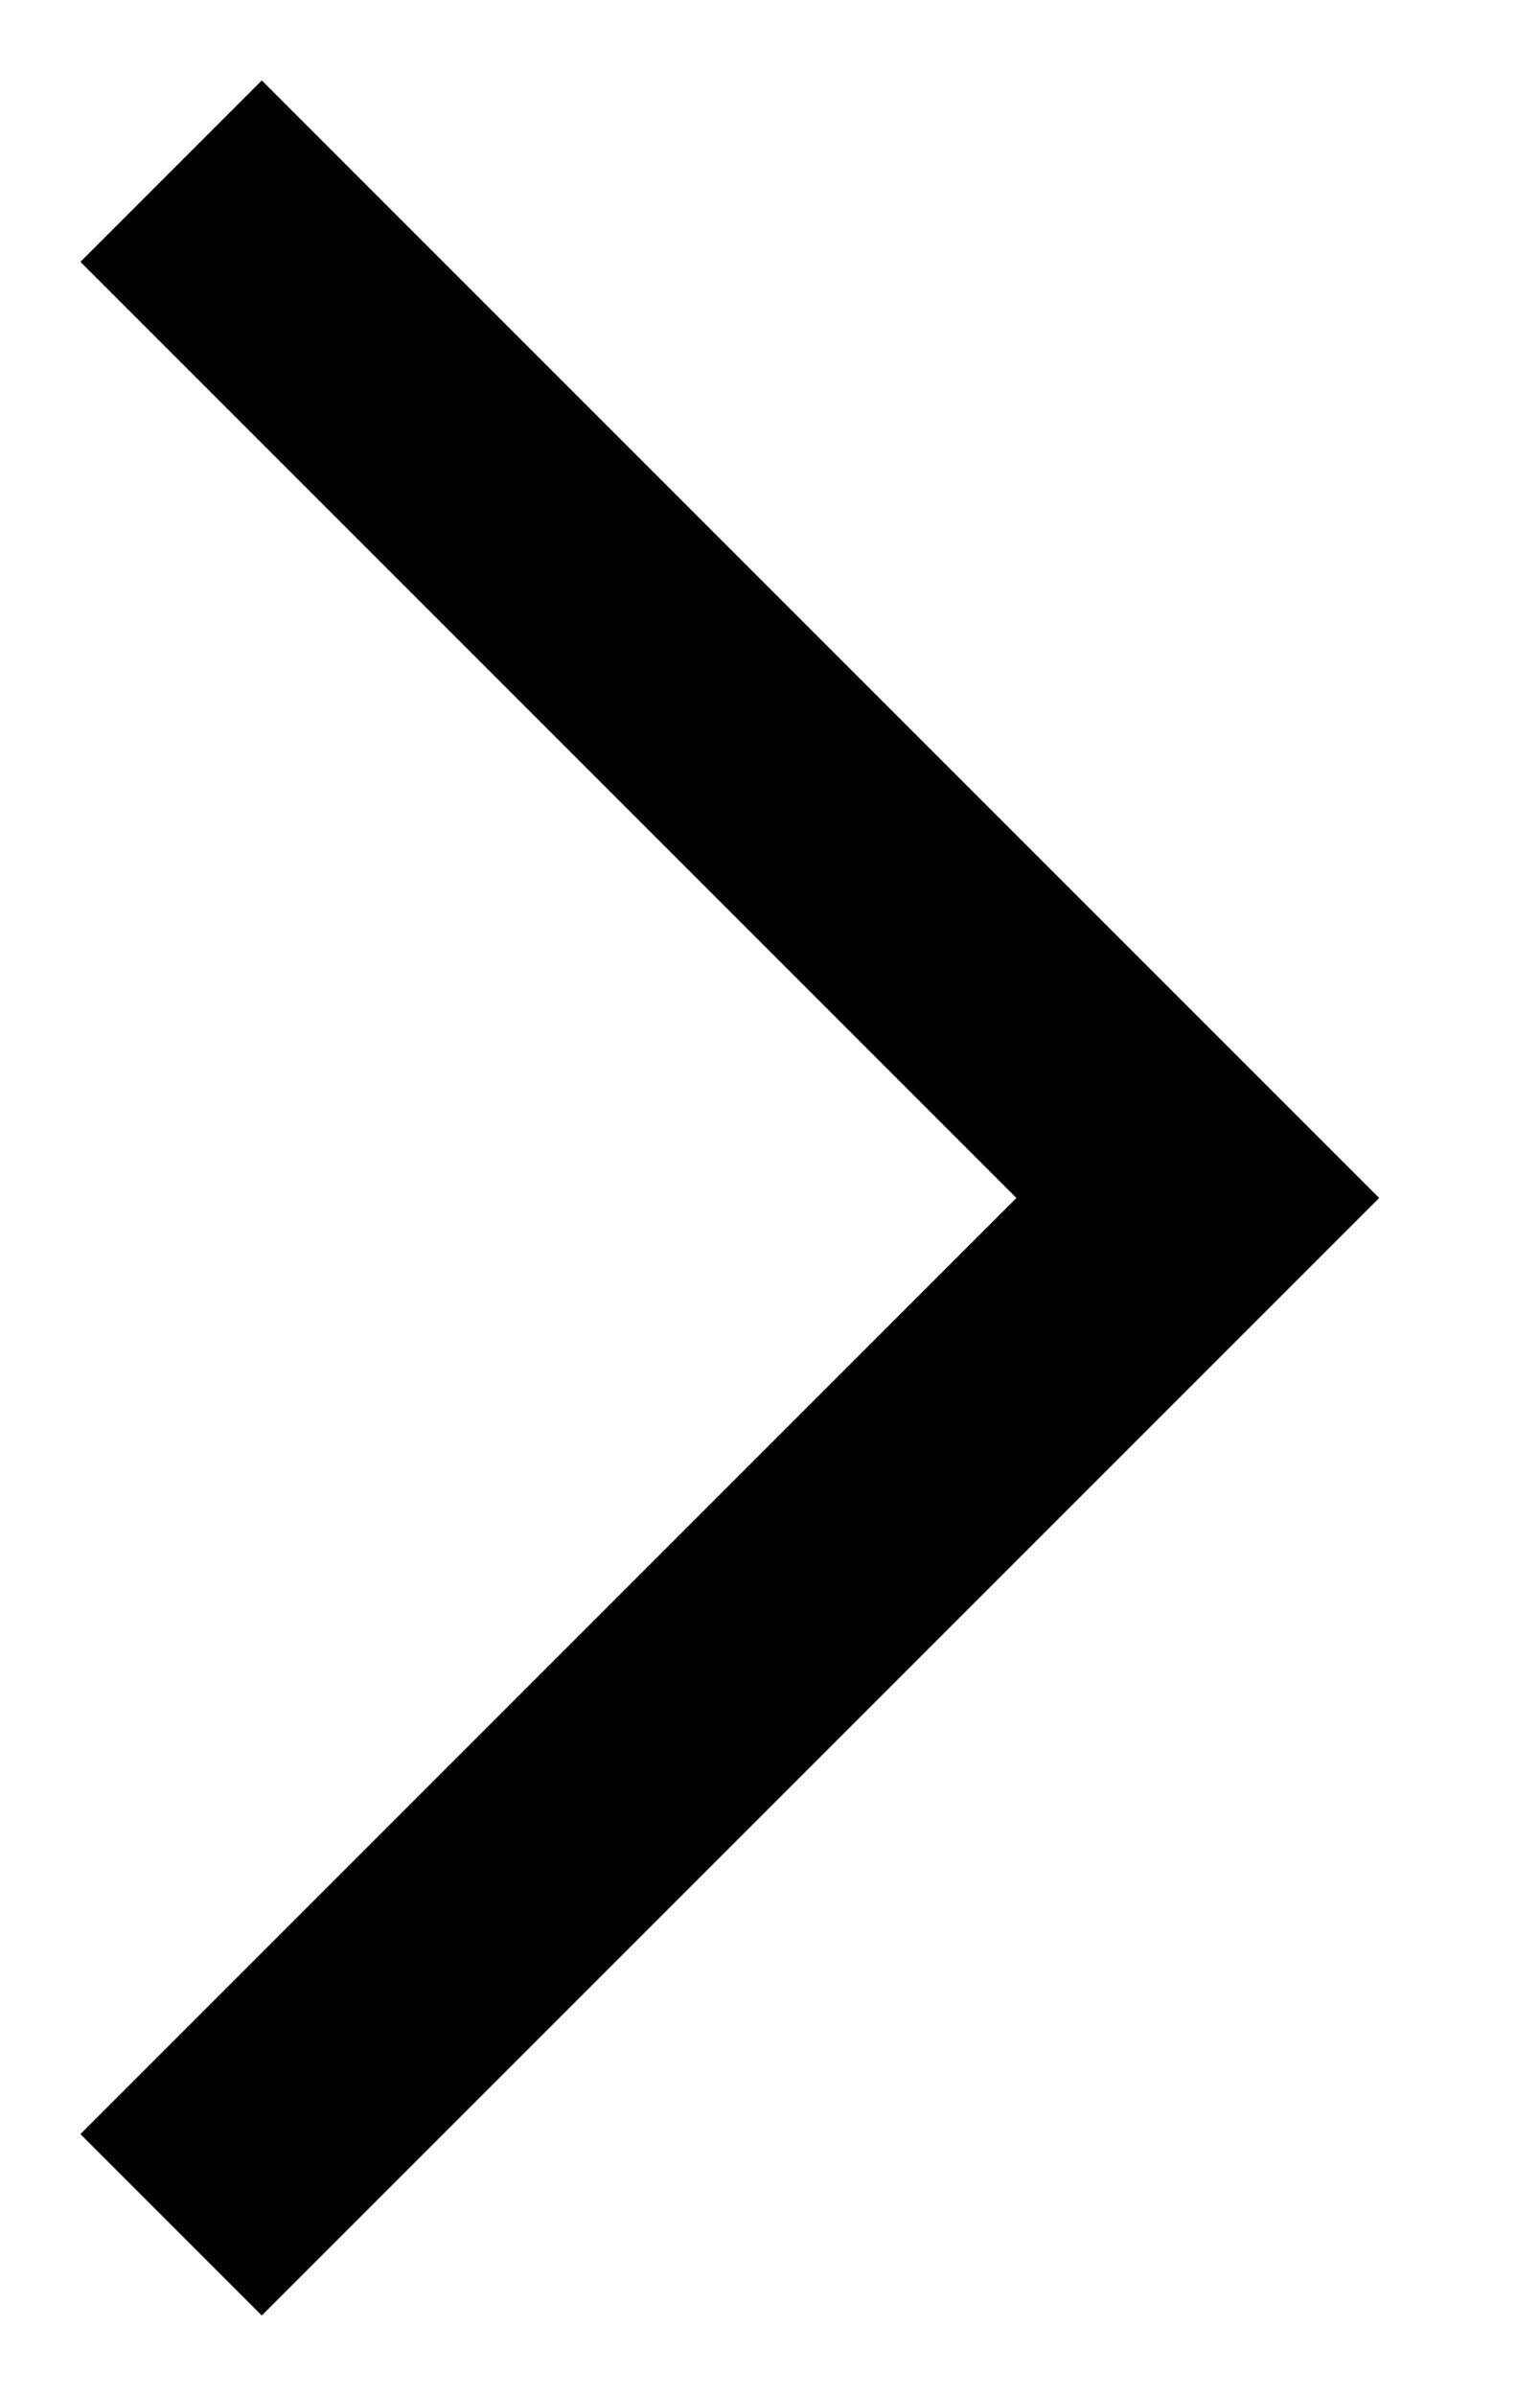
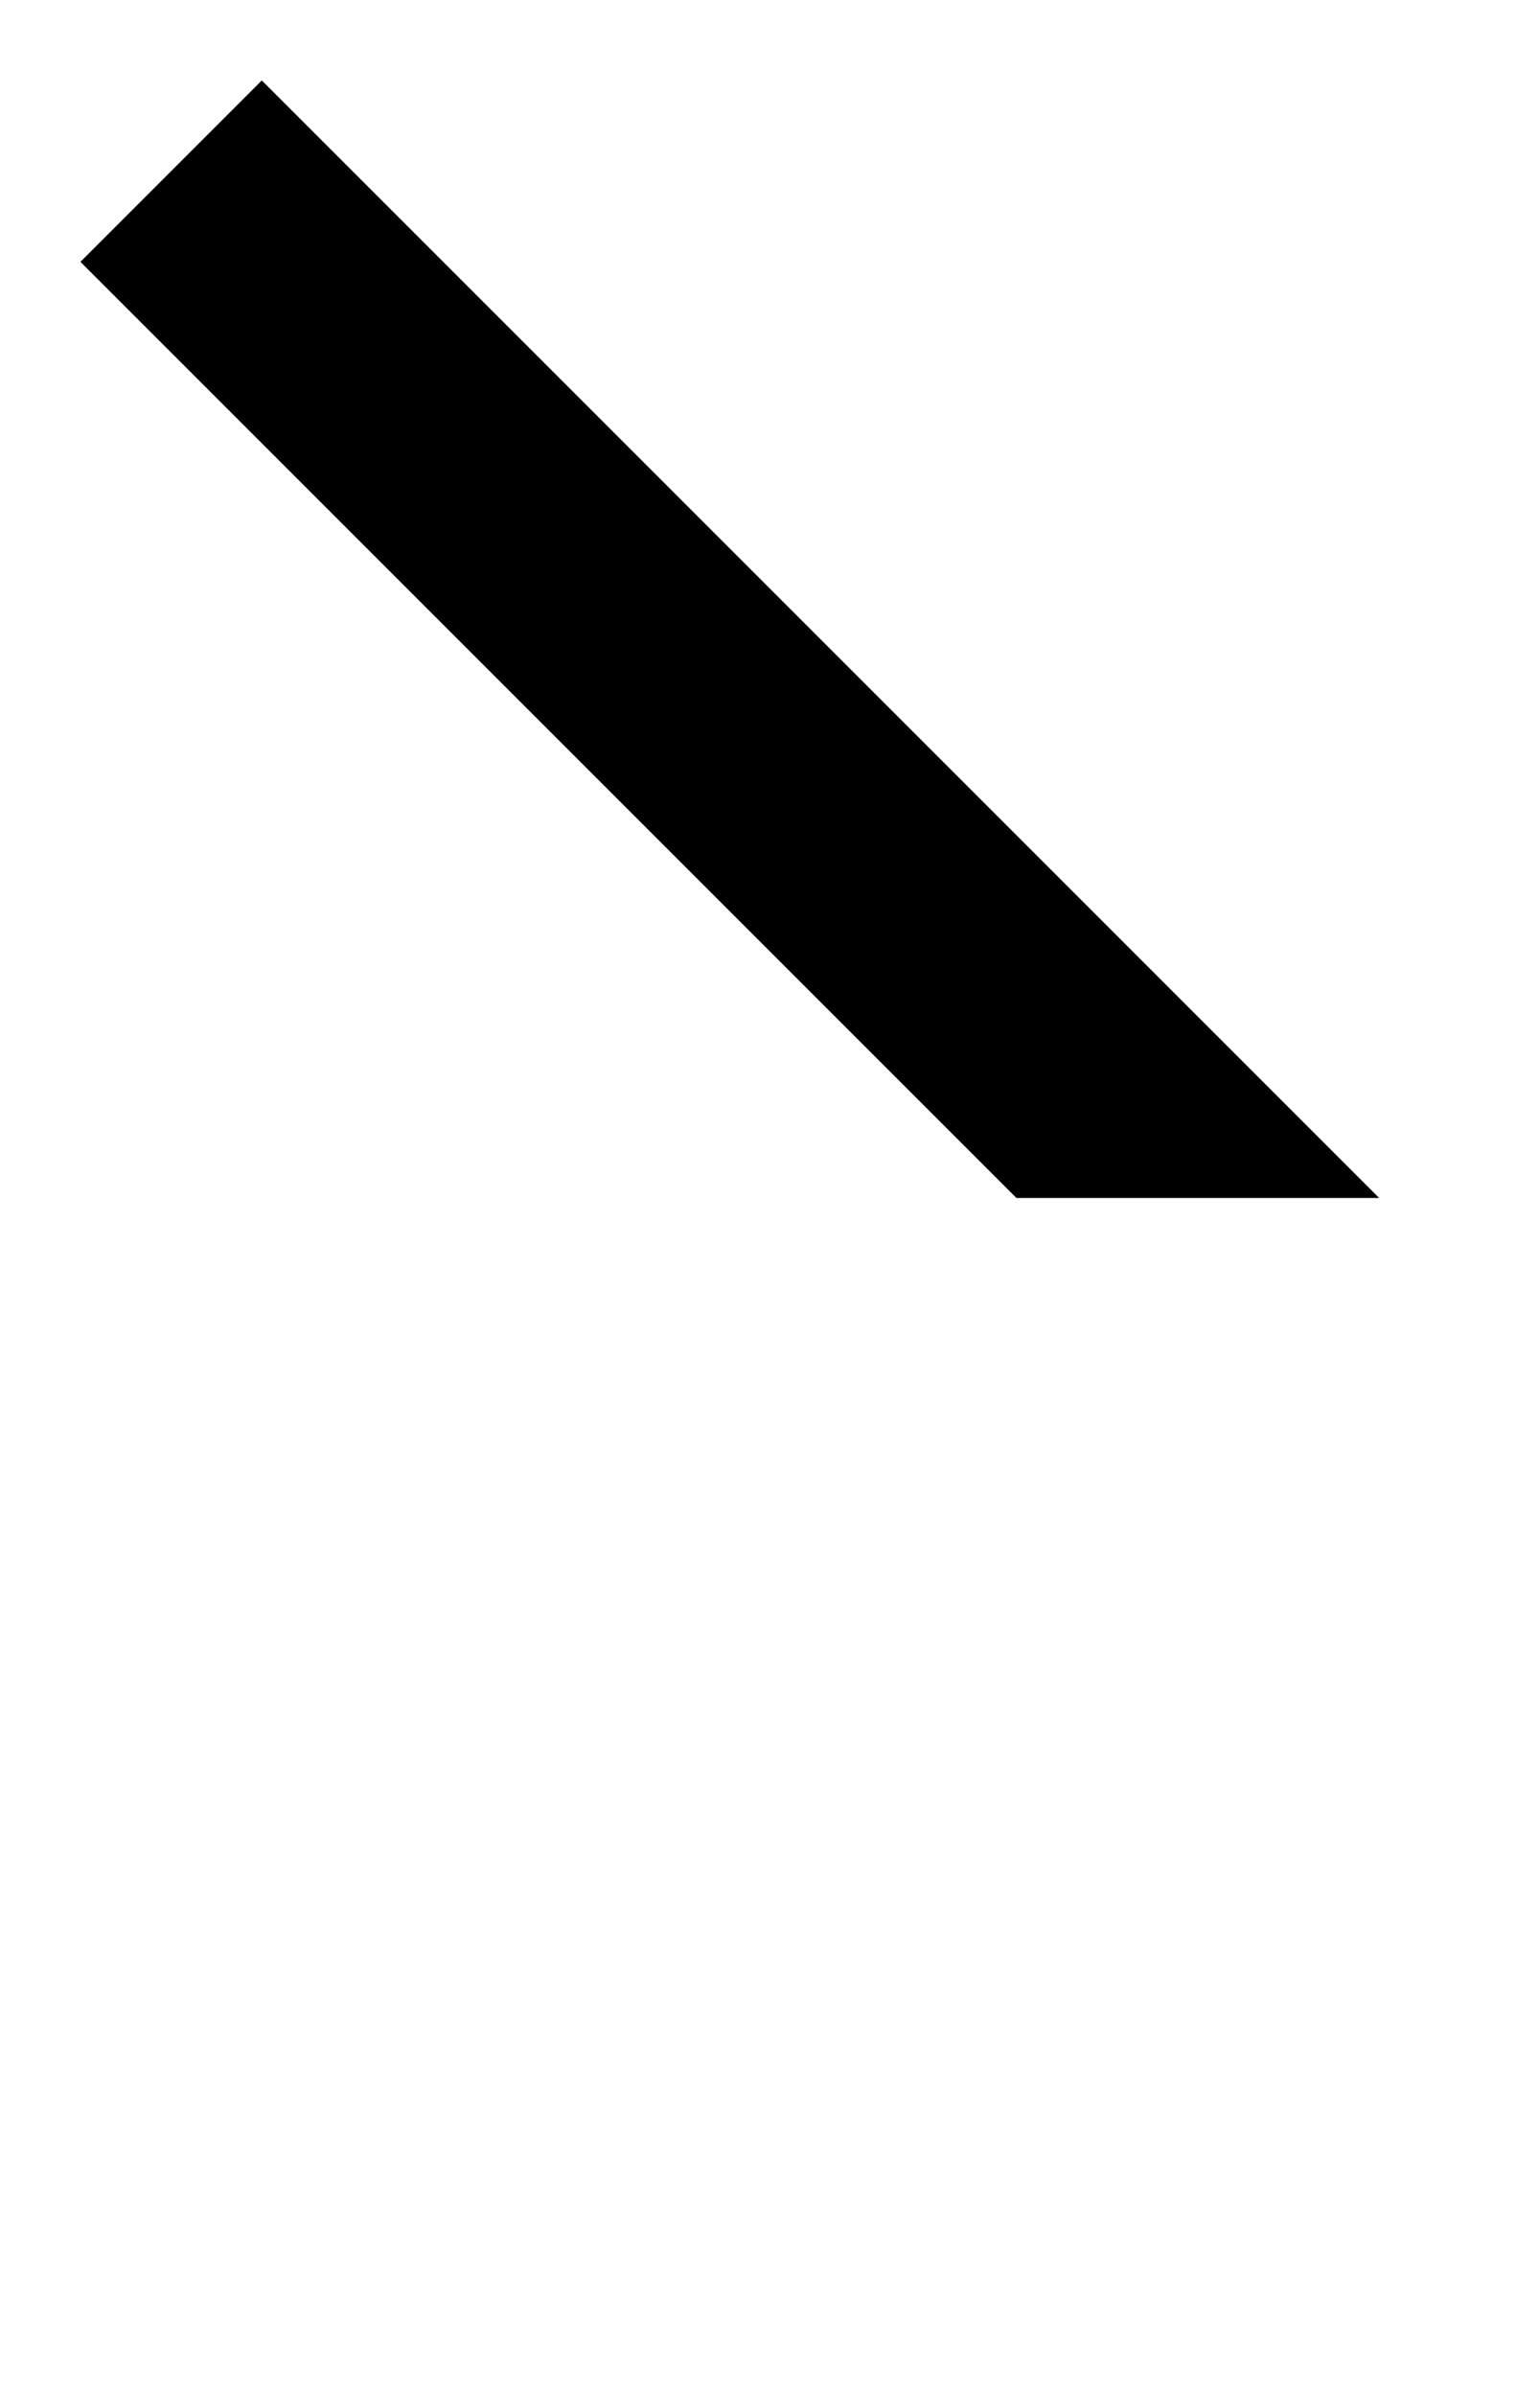
<svg xmlns="http://www.w3.org/2000/svg" width="9" height="14" fill="none">
-   <path fill-rule="evenodd" clip-rule="evenodd" d="M.47 1.53L1.53.47 8.06 7l-6.53 6.53-1.06-1.06L5.94 7 .47 1.53z" fill="#000" />
+   <path fill-rule="evenodd" clip-rule="evenodd" d="M.47 1.53L1.53.47 8.06 7L5.94 7 .47 1.53z" fill="#000" />
</svg>